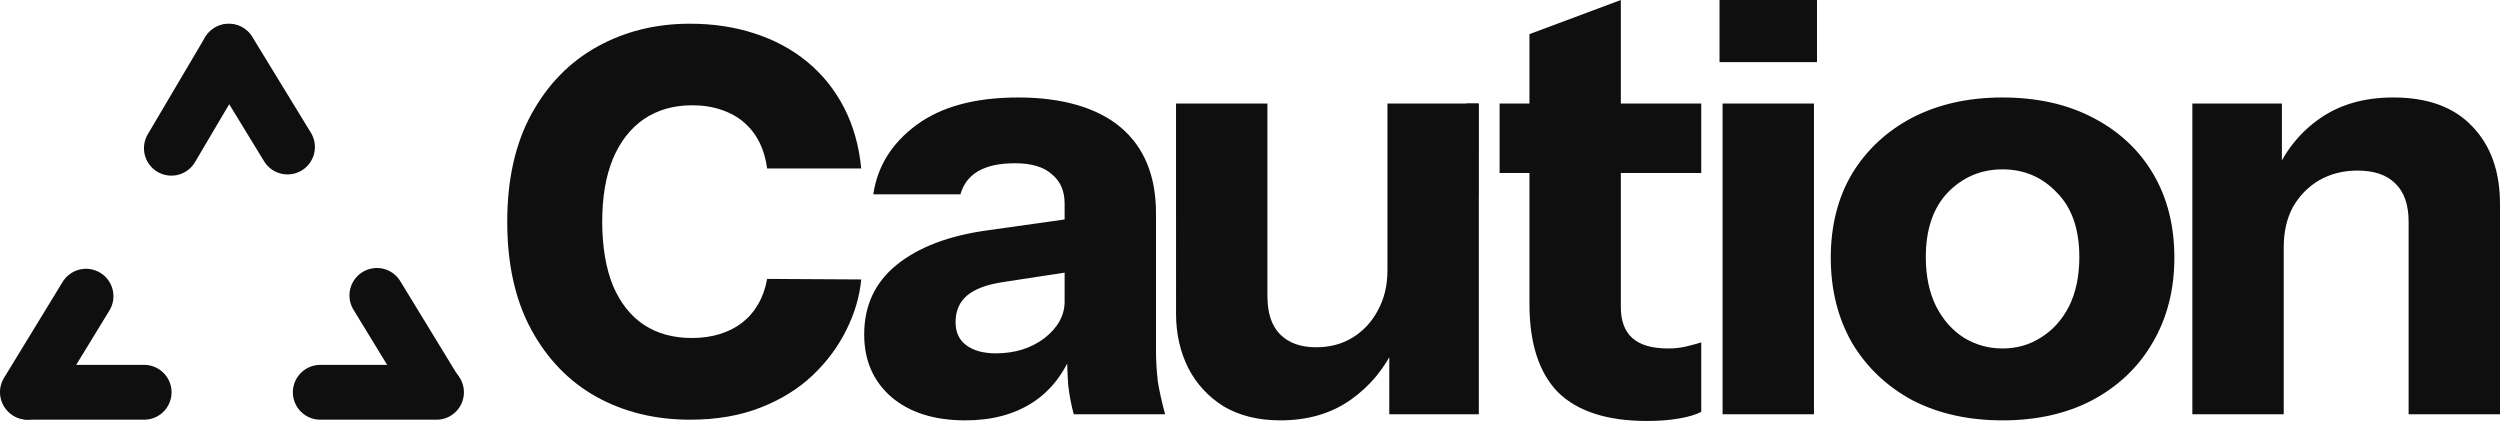
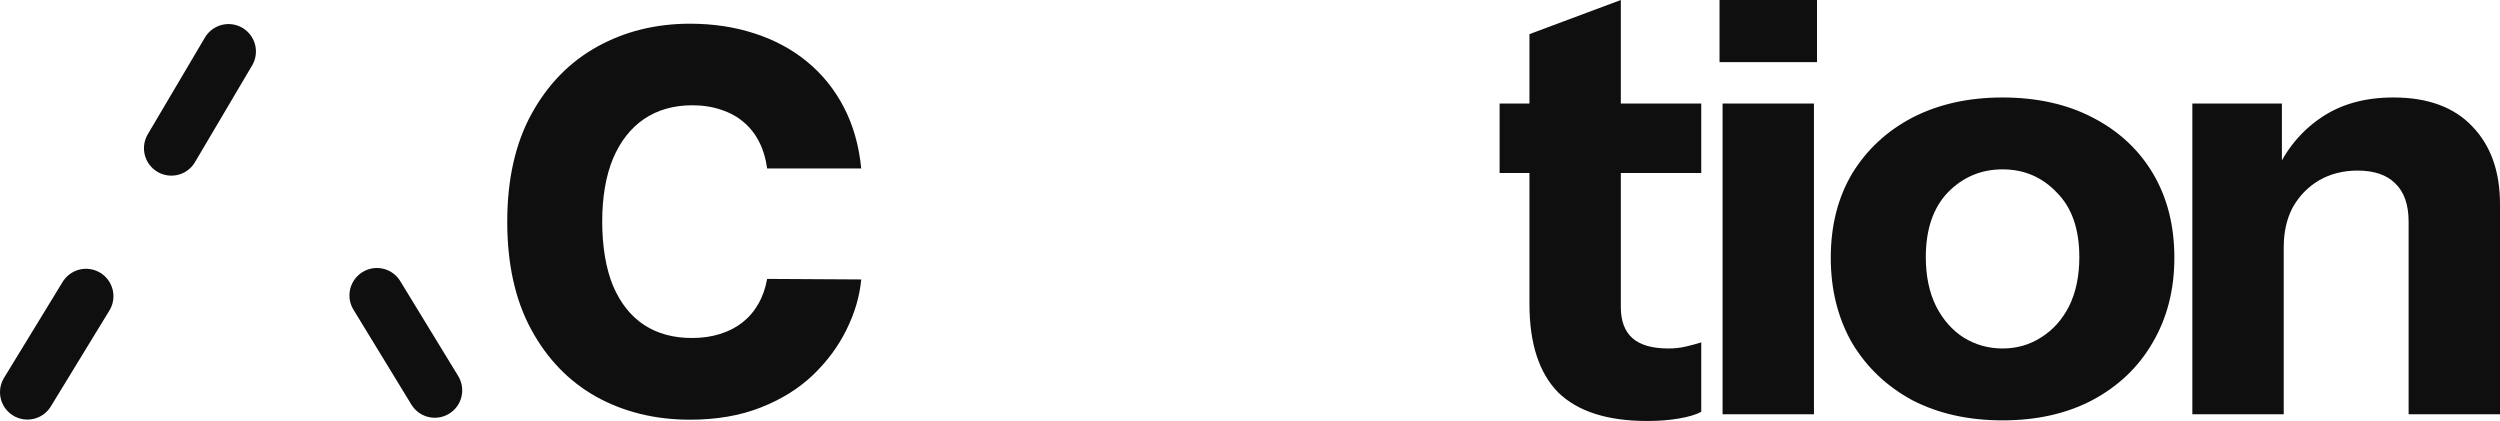
<svg xmlns="http://www.w3.org/2000/svg" id="Layer_2" data-name="Layer 2" viewBox="0 0 410.36 69.1">
  <defs>
    <style>
      .cls-1 {
        fill: #0f0f0f;
      }

      .cls-2 {
        fill: #fff;
        stroke: #0f0f0f;
        stroke-linecap: round;
        stroke-width: 9px;
      }
    </style>
  </defs>
  <g id="Layer_1-2" data-name="Layer 1">
    <g>
      <path class="cls-1" d="M270.35,69.1c-6.53,0-11.4-1.57-14.6-4.7-3.13-3.2-4.7-8.03-4.7-14.5V5.6L266.05,0v50.4c0,2.27.63,3.97,1.9,5.1s3.23,1.7,5.9,1.7c1,0,1.93-.1,2.8-.3.87-.2,1.73-.43,2.6-.7v11.4c-.87.47-2.1.83-3.7,1.1-1.53.27-3.27.4-5.2.4h0ZM246.15,28.4v-11.4h33.1v11.4h-33.1ZM282.75,68V17h15v51h-15ZM282.25,10.2V0h16v10.2h-16ZM328.71,69c-5.6,0-10.53-1.1-14.8-3.3-4.2-2.27-7.5-5.4-9.9-9.4-2.33-4.07-3.5-8.73-3.5-14s1.17-9.87,3.5-13.8c2.4-3.93,5.7-7,9.9-9.2,4.27-2.2,9.2-3.3,14.8-3.3s10.6,1.1,14.8,3.3c4.27,2.2,7.57,5.27,9.9,9.2s3.5,8.53,3.5,13.8-1.2,9.93-3.6,14c-2.33,4-5.63,7.13-9.9,9.4-4.2,2.2-9.1,3.3-14.7,3.3h0ZM328.71,57.2c2.33,0,4.43-.6,6.3-1.8,1.93-1.2,3.47-2.9,4.6-5.1,1.13-2.27,1.7-4.97,1.7-8.1,0-4.6-1.23-8.13-3.7-10.6-2.4-2.53-5.37-3.8-8.9-3.8s-6.53,1.27-9,3.8c-2.4,2.53-3.6,6.07-3.6,10.6,0,3.13.57,5.83,1.7,8.1,1.13,2.2,2.63,3.9,4.5,5.1,1.93,1.2,4.07,1.8,6.4,1.8ZM359.86,68V17h14.7v12h.3v39h-15ZM395.36,68v-31.6c0-2.8-.73-4.9-2.2-6.3-1.4-1.4-3.47-2.1-6.2-2.1-2.33,0-4.43.53-6.3,1.6-1.8,1.07-3.23,2.53-4.3,4.4-1,1.87-1.5,4.07-1.5,6.6l-1.3-12.3c1.67-3.73,4.1-6.7,7.3-8.9,3.27-2.27,7.27-3.4,12-3.4,5.67,0,10,1.6,13,4.8,3,3.13,4.5,7.37,4.5,12.7v34.5s-15,0-15,0Z" />
-       <rect class="cls-1" x="234.14" y="23.52" width="15.04" height="2" transform="translate(217.06 266.17) rotate(-89.98)" />
      <path class="cls-1" d="M141.37,27.65h-15.45c-.21-1.59-.63-3.02-1.27-4.29-.64-1.28-1.48-2.37-2.53-3.27-1.05-.91-2.3-1.6-3.74-2.07-1.42-.49-3-.74-4.73-.74-3.07,0-5.72.75-7.94,2.26-2.2,1.5-3.9,3.68-5.1,6.52-1.17,2.84-1.76,6.28-1.76,10.32s.6,7.72,1.79,10.57c1.21,2.82,2.91,4.95,5.1,6.4,2.2,1.42,4.81,2.13,7.82,2.13,1.69,0,3.22-.22,4.6-.65,1.4-.43,2.63-1.06,3.68-1.88,1.07-.84,1.95-1.86,2.63-3.06.7-1.22,1.18-2.58,1.45-4.11l15.45.09c-.27,2.8-1.08,5.56-2.44,8.28-1.34,2.72-3.18,5.2-5.53,7.45-2.35,2.22-5.21,4-8.59,5.31-3.36,1.32-7.21,1.98-11.55,1.98-5.73,0-10.85-1.26-15.39-3.77-4.51-2.53-8.07-6.22-10.69-11.06s-3.92-10.73-3.92-17.67,1.33-12.86,3.99-17.7,6.25-8.52,10.78-11.03,9.61-3.77,15.23-3.77c3.83,0,7.37.54,10.63,1.61,3.25,1.05,6.12,2.6,8.59,4.63,2.47,2.02,4.48,4.5,6.02,7.45,1.54,2.95,2.5,6.31,2.87,10.1v-.03Z" />
-       <path class="cls-1" d="M176.25,68c-.4-1.47-.7-3.03-.9-4.7-.13-1.67-.2-3.6-.2-5.8h-.4v-24.1c0-2.07-.7-3.67-2.1-4.8-1.33-1.2-3.33-1.8-6-1.8s-4.57.43-6.1,1.3c-1.47.87-2.43,2.13-2.9,3.8h-14.3c.67-4.6,3.03-8.4,7.1-11.4s9.63-4.5,16.7-4.5,12.93,1.63,16.8,4.9,5.8,7.97,5.8,14.1v22.5c0,1.67.1,3.37.3,5.1.27,1.67.67,3.47,1.2,5.4h-15ZM158.45,69c-5.07,0-9.1-1.27-12.1-3.8-3-2.6-4.5-6.03-4.5-10.3,0-4.73,1.77-8.53,5.3-11.4,3.6-2.93,8.6-4.83,15-5.7l14.9-2.1v8.7l-12.4,1.9c-2.67.4-4.63,1.13-5.9,2.2-1.27,1.07-1.9,2.53-1.9,4.4,0,1.67.6,2.93,1.8,3.8s2.8,1.3,4.8,1.3c3.13,0,5.8-.83,8-2.5,2.2-1.73,3.3-3.73,3.3-6l1.4,8c-1.47,3.8-3.7,6.67-6.7,8.6s-6.67,2.9-11,2.9h0ZM210.14,69c-3.6,0-6.7-.77-9.3-2.3-2.53-1.6-4.47-3.7-5.8-6.3-1.33-2.67-2-5.63-2-8.9V17h15v31.6c0,2.8.7,4.9,2.1,6.3s3.37,2.1,5.9,2.1c2.27,0,4.27-.53,6-1.6s3.1-2.53,4.1-4.4c1.07-1.93,1.6-4.13,1.6-6.6l1.3,12.3c-1.67,3.67-4.1,6.63-7.3,8.9-3.2,2.27-7.07,3.4-11.6,3.4ZM228.04,68v-12h-.3V17h15v51h-14.7Z" />
      <line class="cls-2" x1="61.86" y1="48.49" x2="71.37" y2="64.07" />
      <g>
        <line class="cls-2" x1="14.12" y1="48.62" x2="4.5" y2="64.37" />
-         <line class="cls-2" x1="23.66" y1="64.39" x2="4.59" y2="64.39" />
-         <line class="cls-2" x1="47.19" y1="24.13" x2="37.57" y2="8.39" />
        <line class="cls-2" x1="28.13" y1="24.33" x2="37.51" y2="8.45" />
-         <line class="cls-2" x1="52.57" y1="64.39" x2="71.65" y2="64.39" />
      </g>
    </g>
  </g>
</svg>